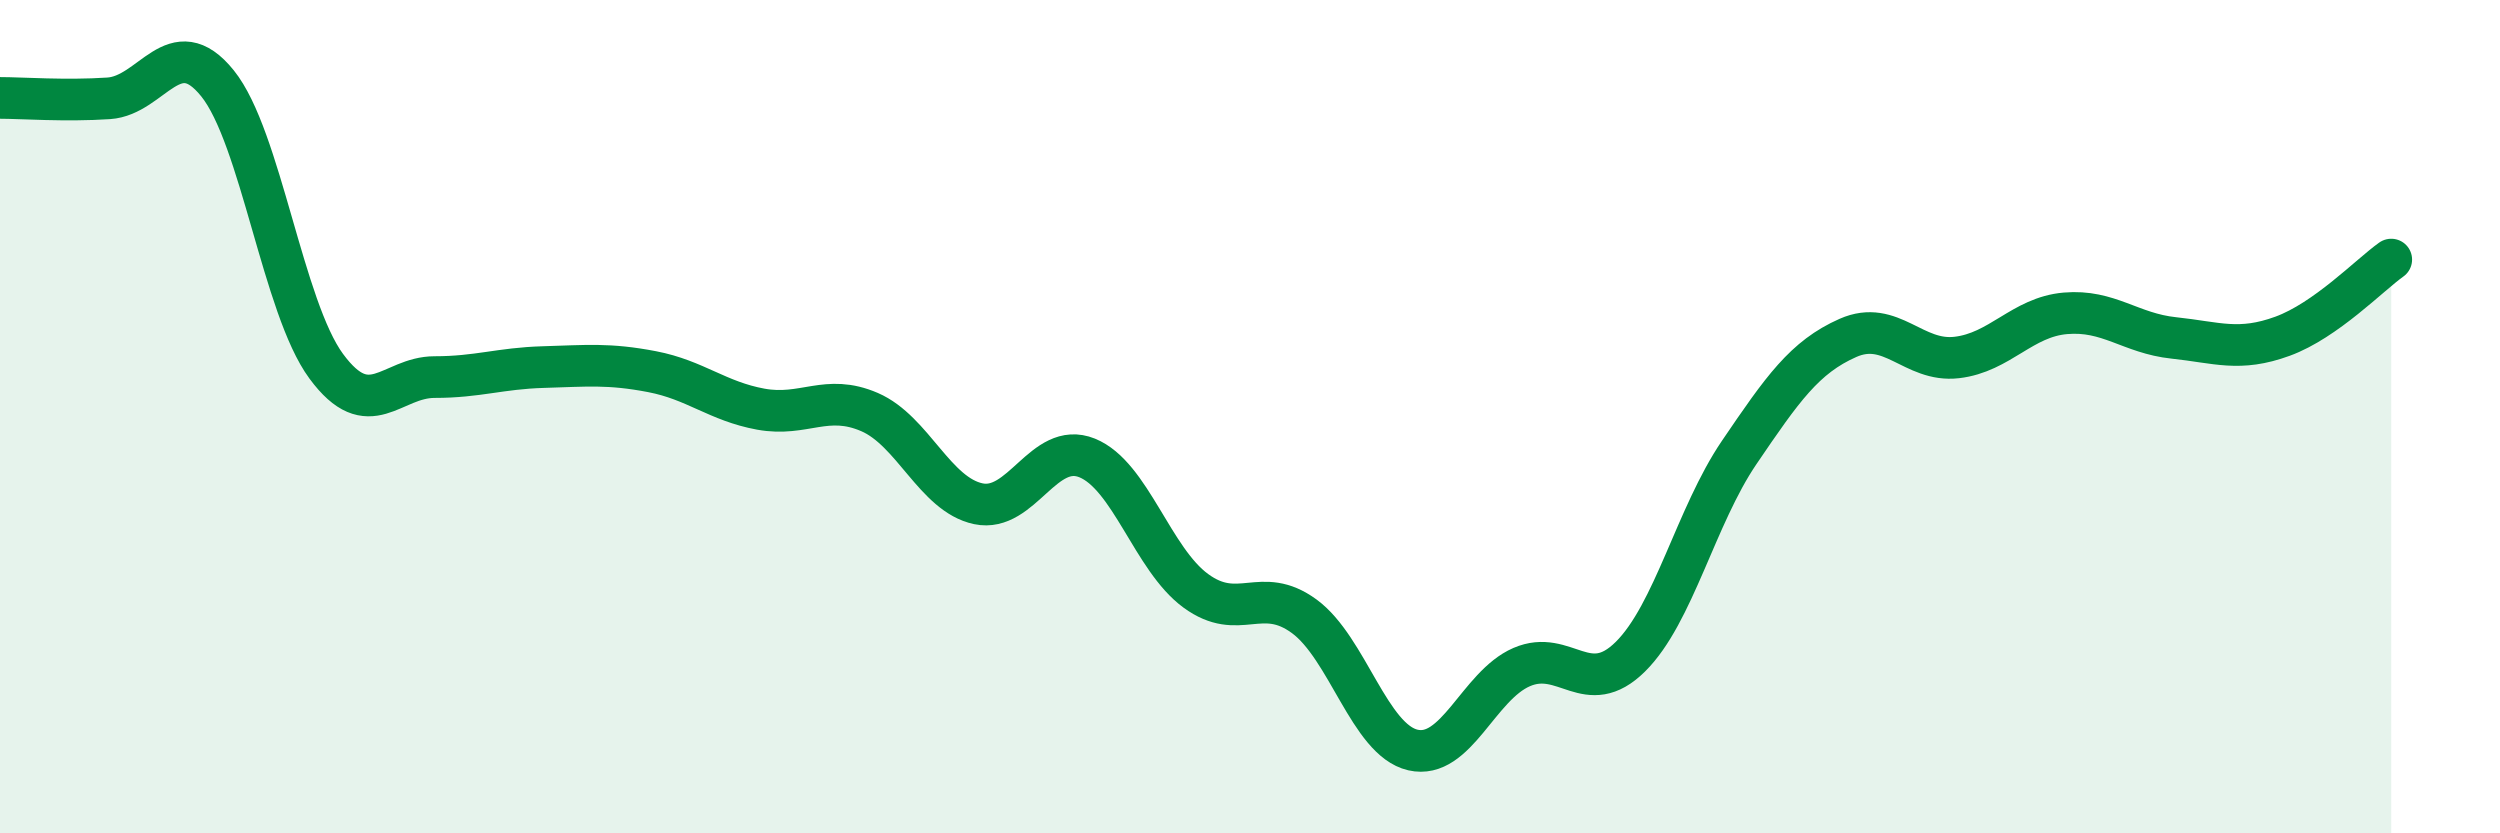
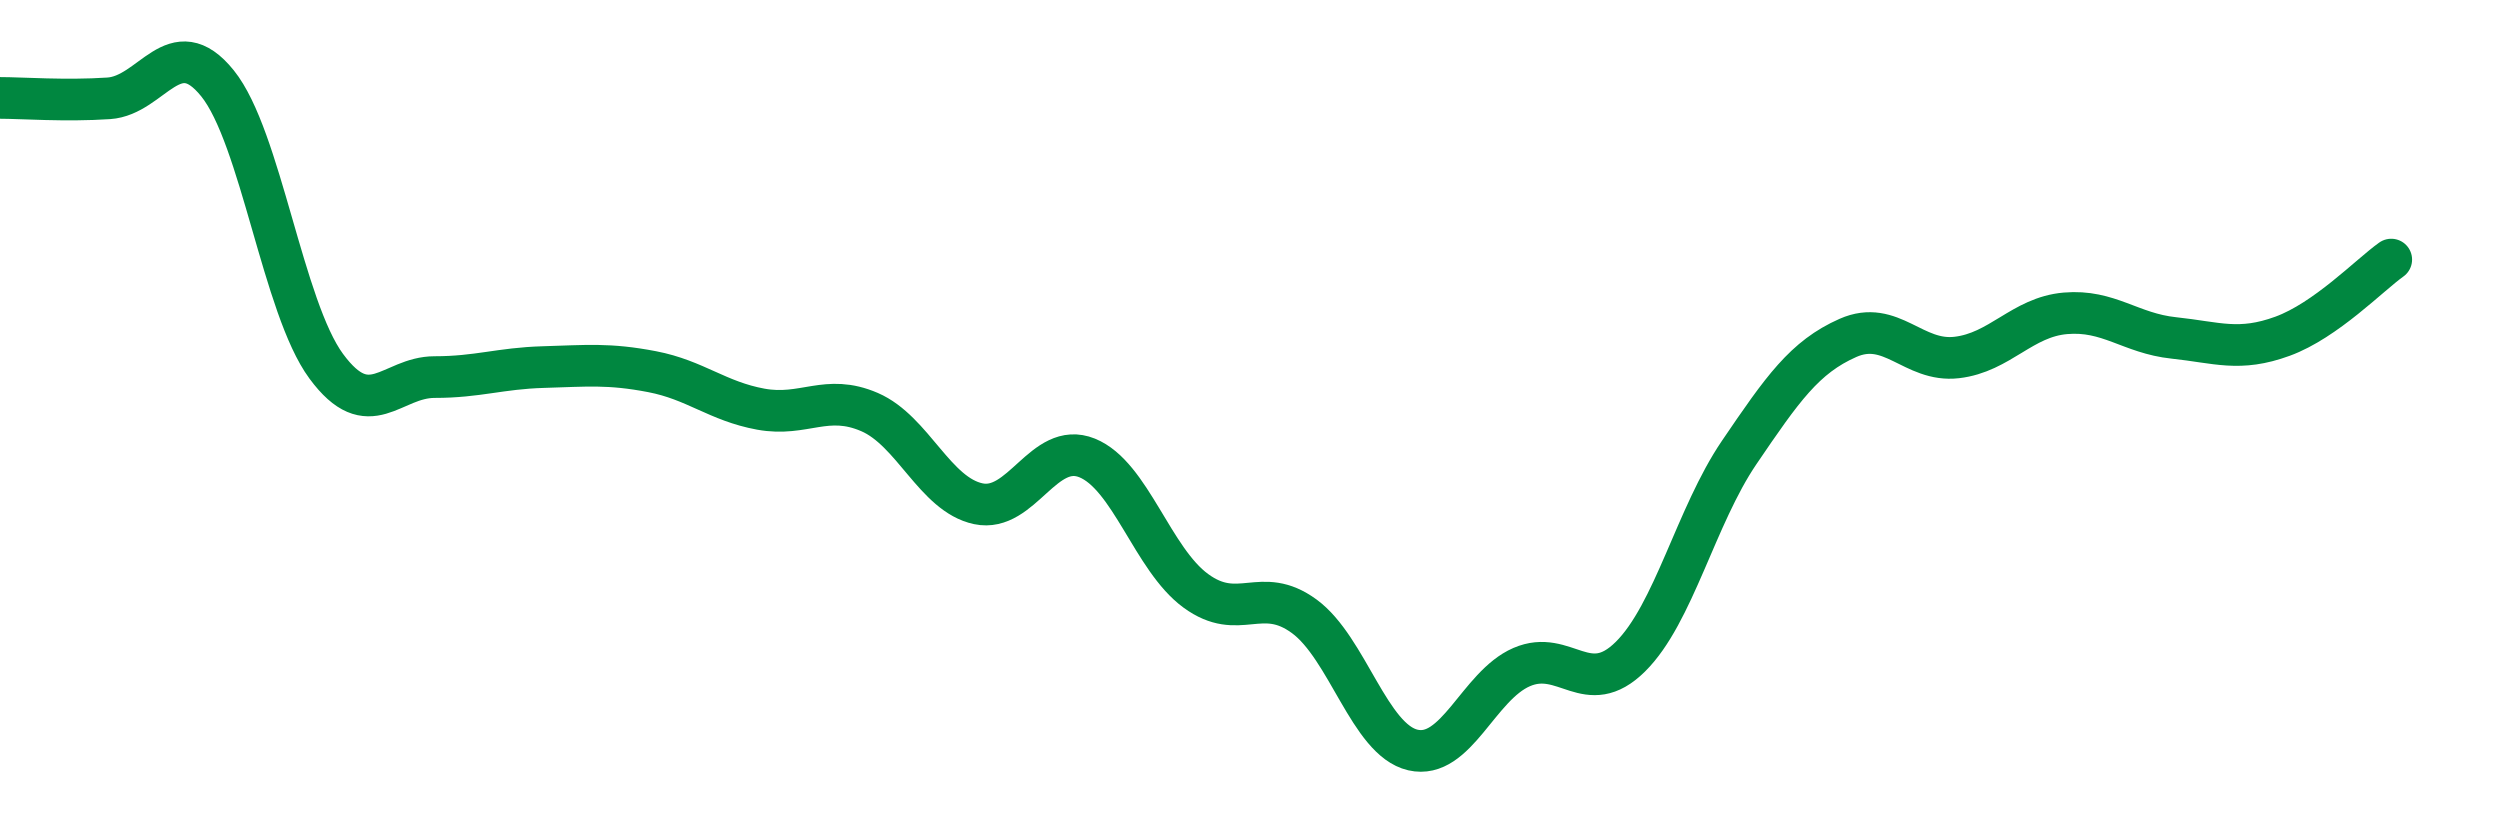
<svg xmlns="http://www.w3.org/2000/svg" width="60" height="20" viewBox="0 0 60 20">
-   <path d="M 0,2.35 C 0.52,2.35 1.57,2.43 2.61,2.36 C 3.65,2.29 4.18,0.71 5.22,2 C 6.26,3.29 6.79,7.38 7.83,8.79 C 8.87,10.2 9.39,9.05 10.43,9.05 C 11.47,9.05 12,8.84 13.04,8.81 C 14.08,8.78 14.61,8.72 15.65,8.92 C 16.69,9.12 17.22,9.63 18.26,9.82 C 19.3,10.01 19.83,9.44 20.87,9.89 C 21.91,10.34 22.44,11.87 23.48,12.09 C 24.52,12.31 25.05,10.57 26.09,10.99 C 27.13,11.41 27.66,13.42 28.7,14.18 C 29.74,14.94 30.26,14.03 31.3,14.79 C 32.34,15.55 32.87,17.76 33.91,18 C 34.95,18.24 35.48,16.46 36.52,16.01 C 37.56,15.56 38.09,16.79 39.13,15.76 C 40.17,14.73 40.7,12.39 41.74,10.86 C 42.78,9.33 43.31,8.57 44.35,8.11 C 45.39,7.65 45.92,8.7 46.96,8.58 C 48,8.46 48.53,7.61 49.57,7.52 C 50.61,7.43 51.13,8 52.17,8.11 C 53.21,8.22 53.74,8.45 54.78,8.07 C 55.82,7.69 56.87,6.6 57.39,6.23L57.39 20L0 20Z" fill="#008740" opacity="0.1" stroke-linecap="round" stroke-linejoin="round" />
  <path d="M 0,2.35 C 0.52,2.35 1.57,2.43 2.61,2.36 C 3.65,2.29 4.18,0.71 5.22,2 C 6.26,3.29 6.79,7.38 7.83,8.79 C 8.87,10.2 9.39,9.05 10.43,9.05 C 11.47,9.05 12,8.84 13.04,8.81 C 14.08,8.78 14.61,8.72 15.65,8.92 C 16.69,9.12 17.22,9.63 18.26,9.82 C 19.3,10.01 19.83,9.44 20.87,9.89 C 21.91,10.34 22.44,11.87 23.48,12.09 C 24.52,12.31 25.05,10.57 26.09,10.99 C 27.13,11.41 27.66,13.42 28.7,14.18 C 29.74,14.94 30.26,14.03 31.3,14.79 C 32.34,15.55 32.87,17.76 33.91,18 C 34.95,18.24 35.48,16.46 36.52,16.01 C 37.56,15.56 38.09,16.79 39.13,15.76 C 40.17,14.73 40.7,12.39 41.74,10.86 C 42.78,9.33 43.31,8.57 44.35,8.11 C 45.39,7.65 45.92,8.7 46.96,8.58 C 48,8.46 48.53,7.61 49.57,7.52 C 50.61,7.43 51.13,8 52.17,8.11 C 53.21,8.22 53.74,8.45 54.78,8.07 C 55.82,7.69 56.87,6.6 57.39,6.23" stroke="#008740" stroke-width="1" fill="none" stroke-linecap="round" stroke-linejoin="round" />
</svg>